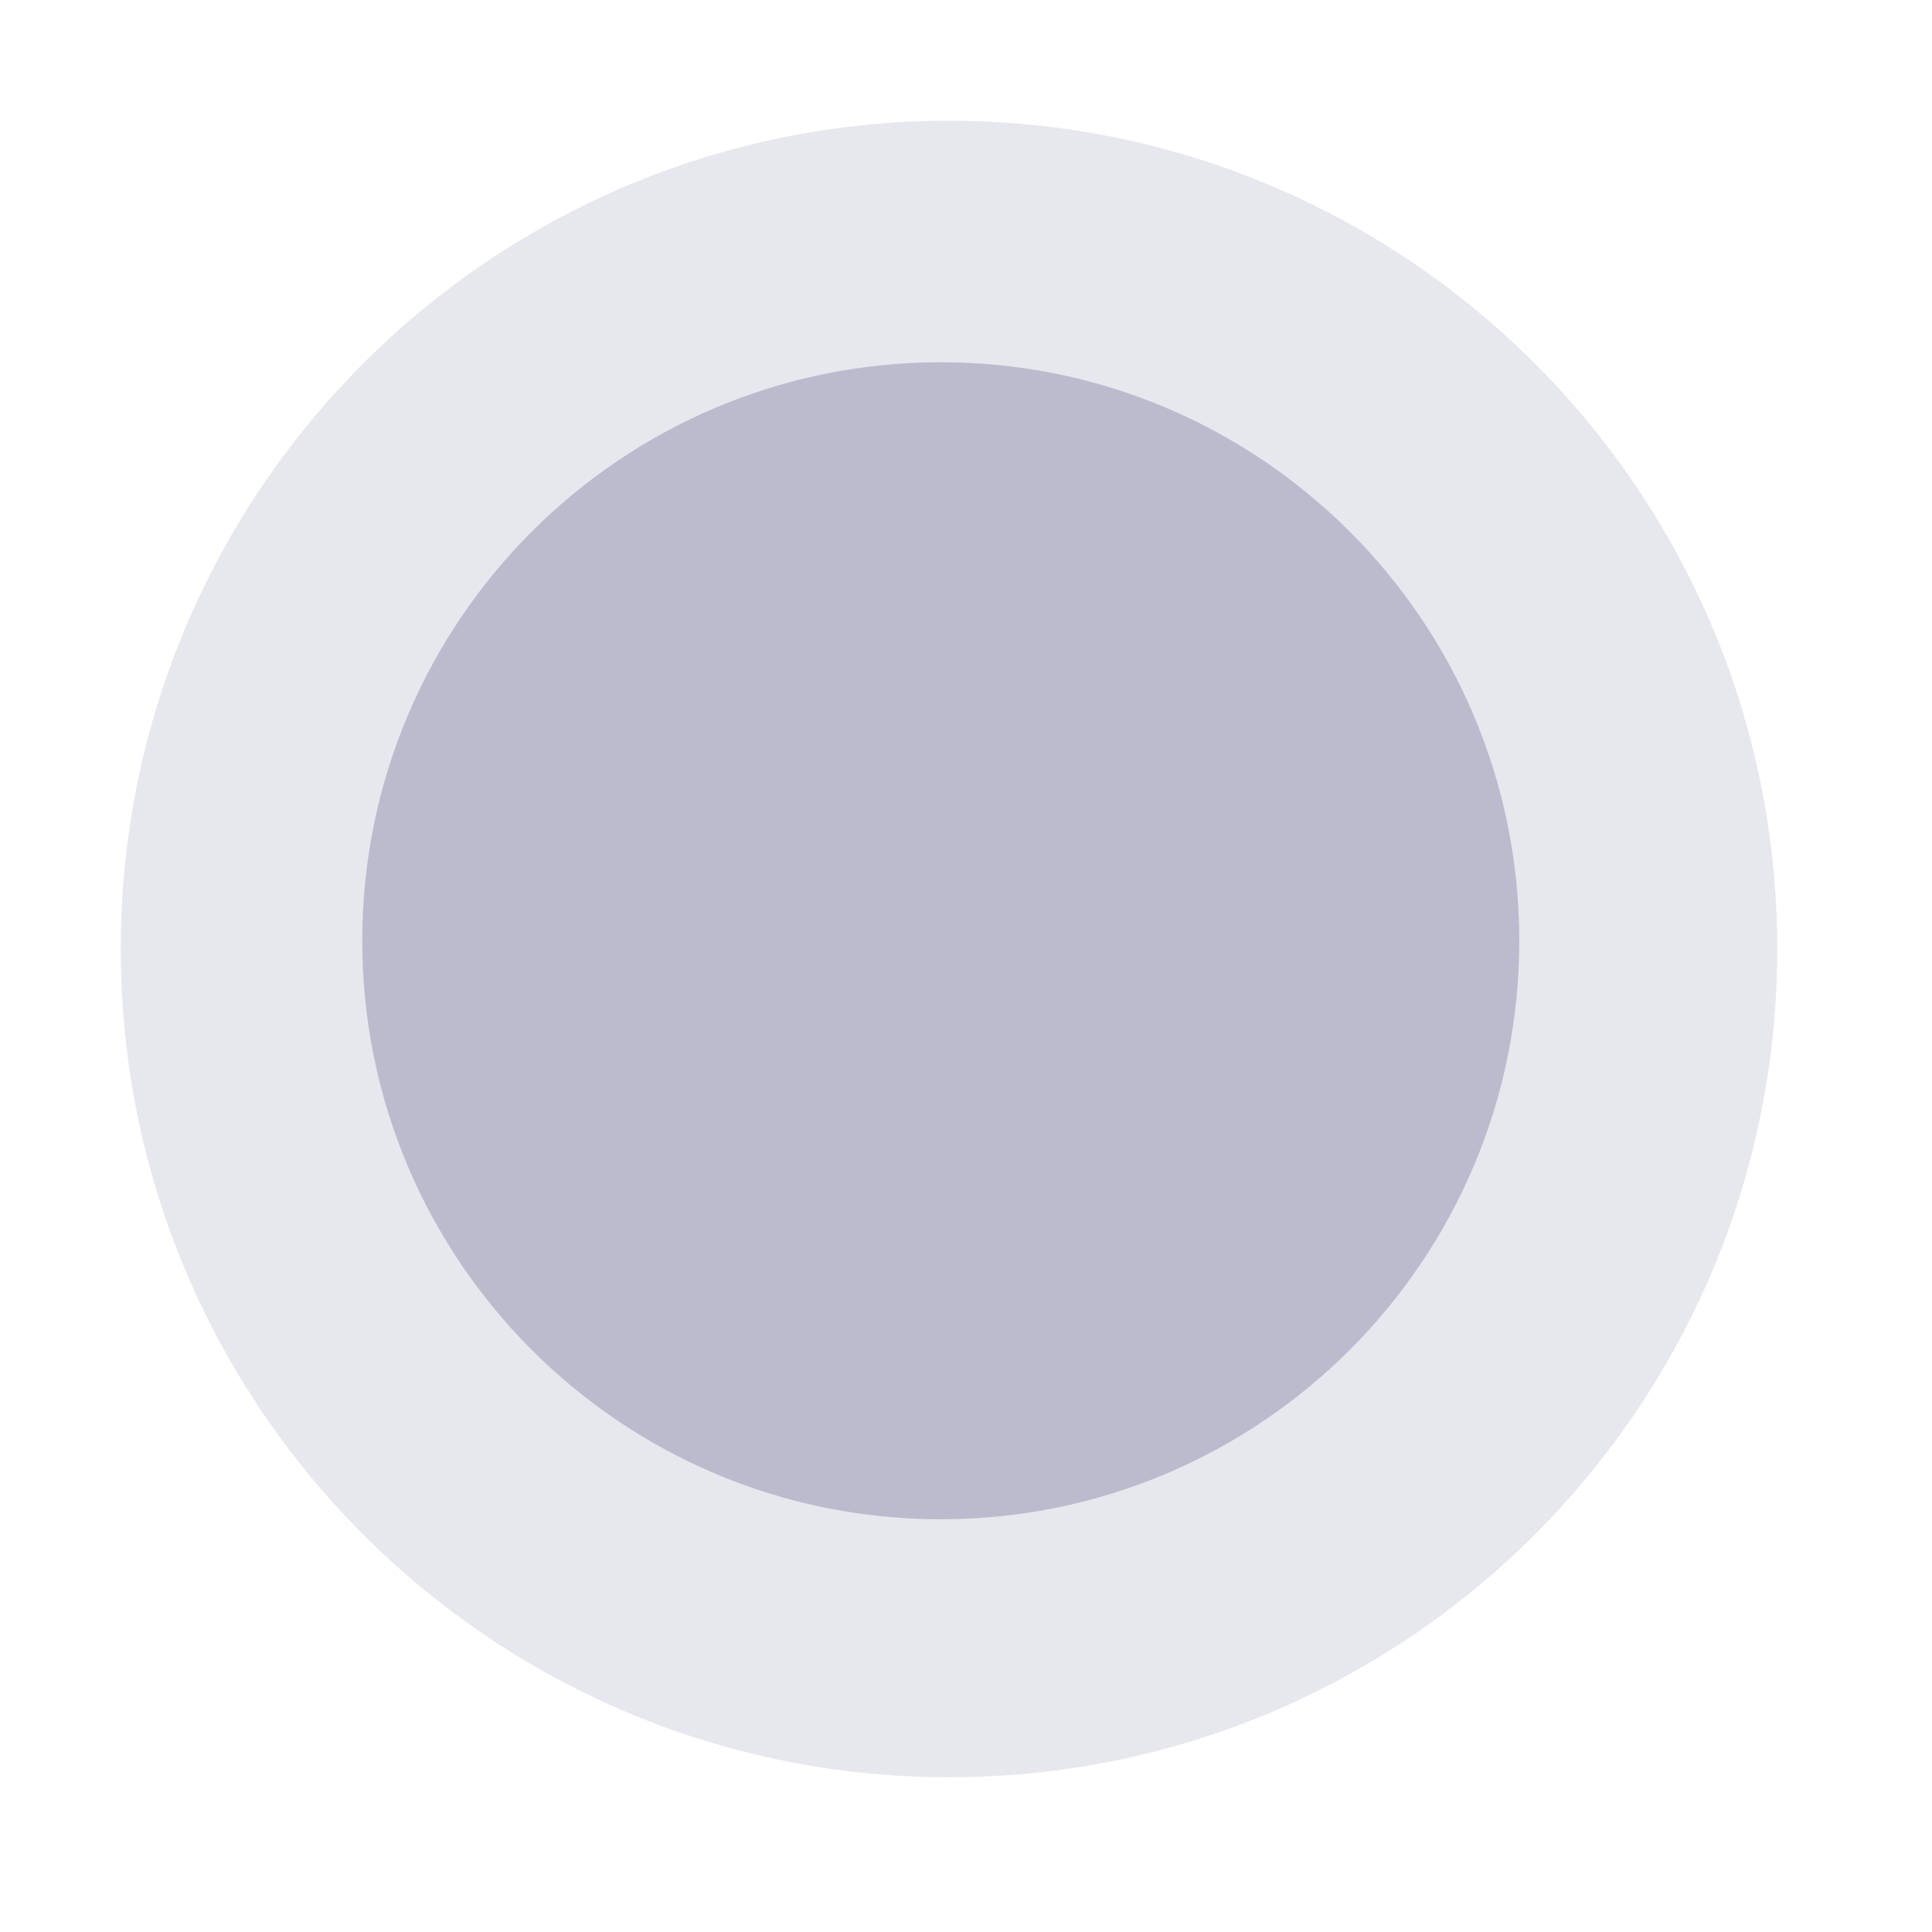
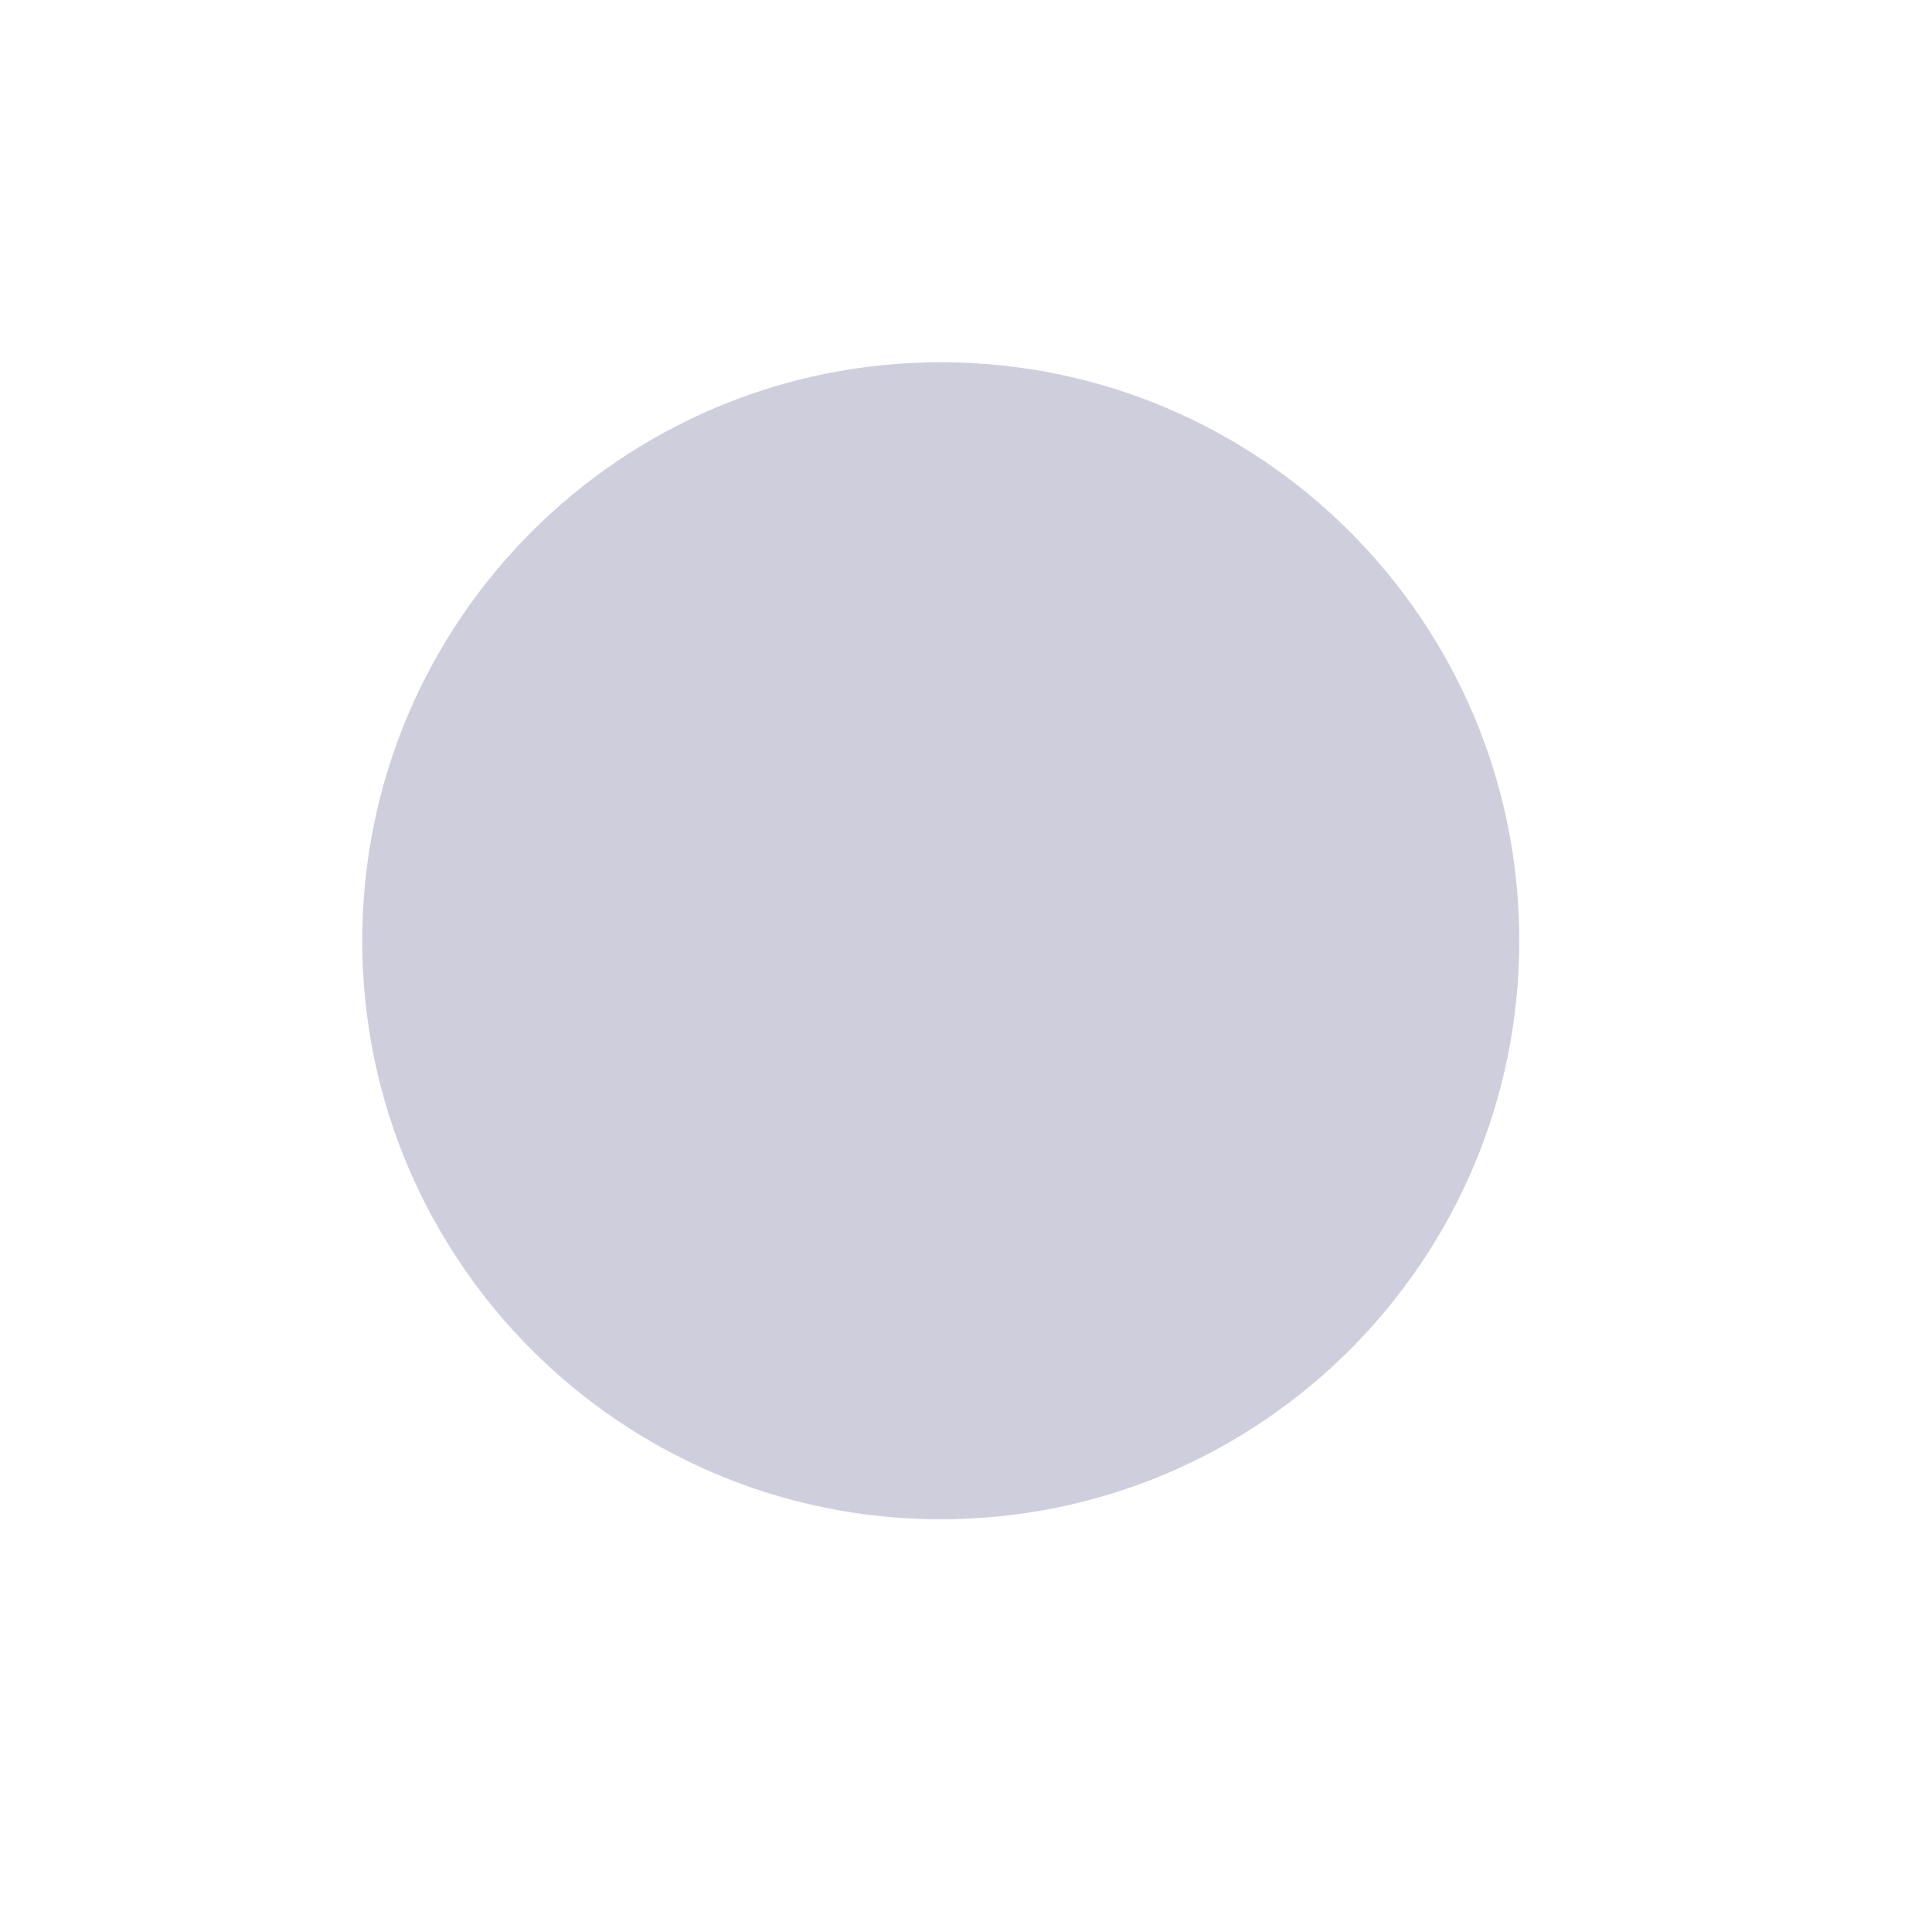
<svg xmlns="http://www.w3.org/2000/svg" width="32" height="32" viewBox="0 0 32 32" fill="none">
  <path opacity="0.2" d="M15.582 25.164C20.874 25.164 25.164 20.874 25.164 15.582C25.164 10.29 20.874 6 15.582 6C10.29 6 6 10.29 6 15.582C6 20.874 10.29 25.164 15.582 25.164Z" fill="#110B50" />
-   <path opacity="0.1" d="M15.718 29.437C23.295 29.437 29.437 23.295 29.437 15.718C29.437 8.142 23.295 2 15.718 2C8.142 2 2 8.142 2 15.718C2 23.295 8.142 29.437 15.718 29.437Z" fill="#110B50" />
</svg>